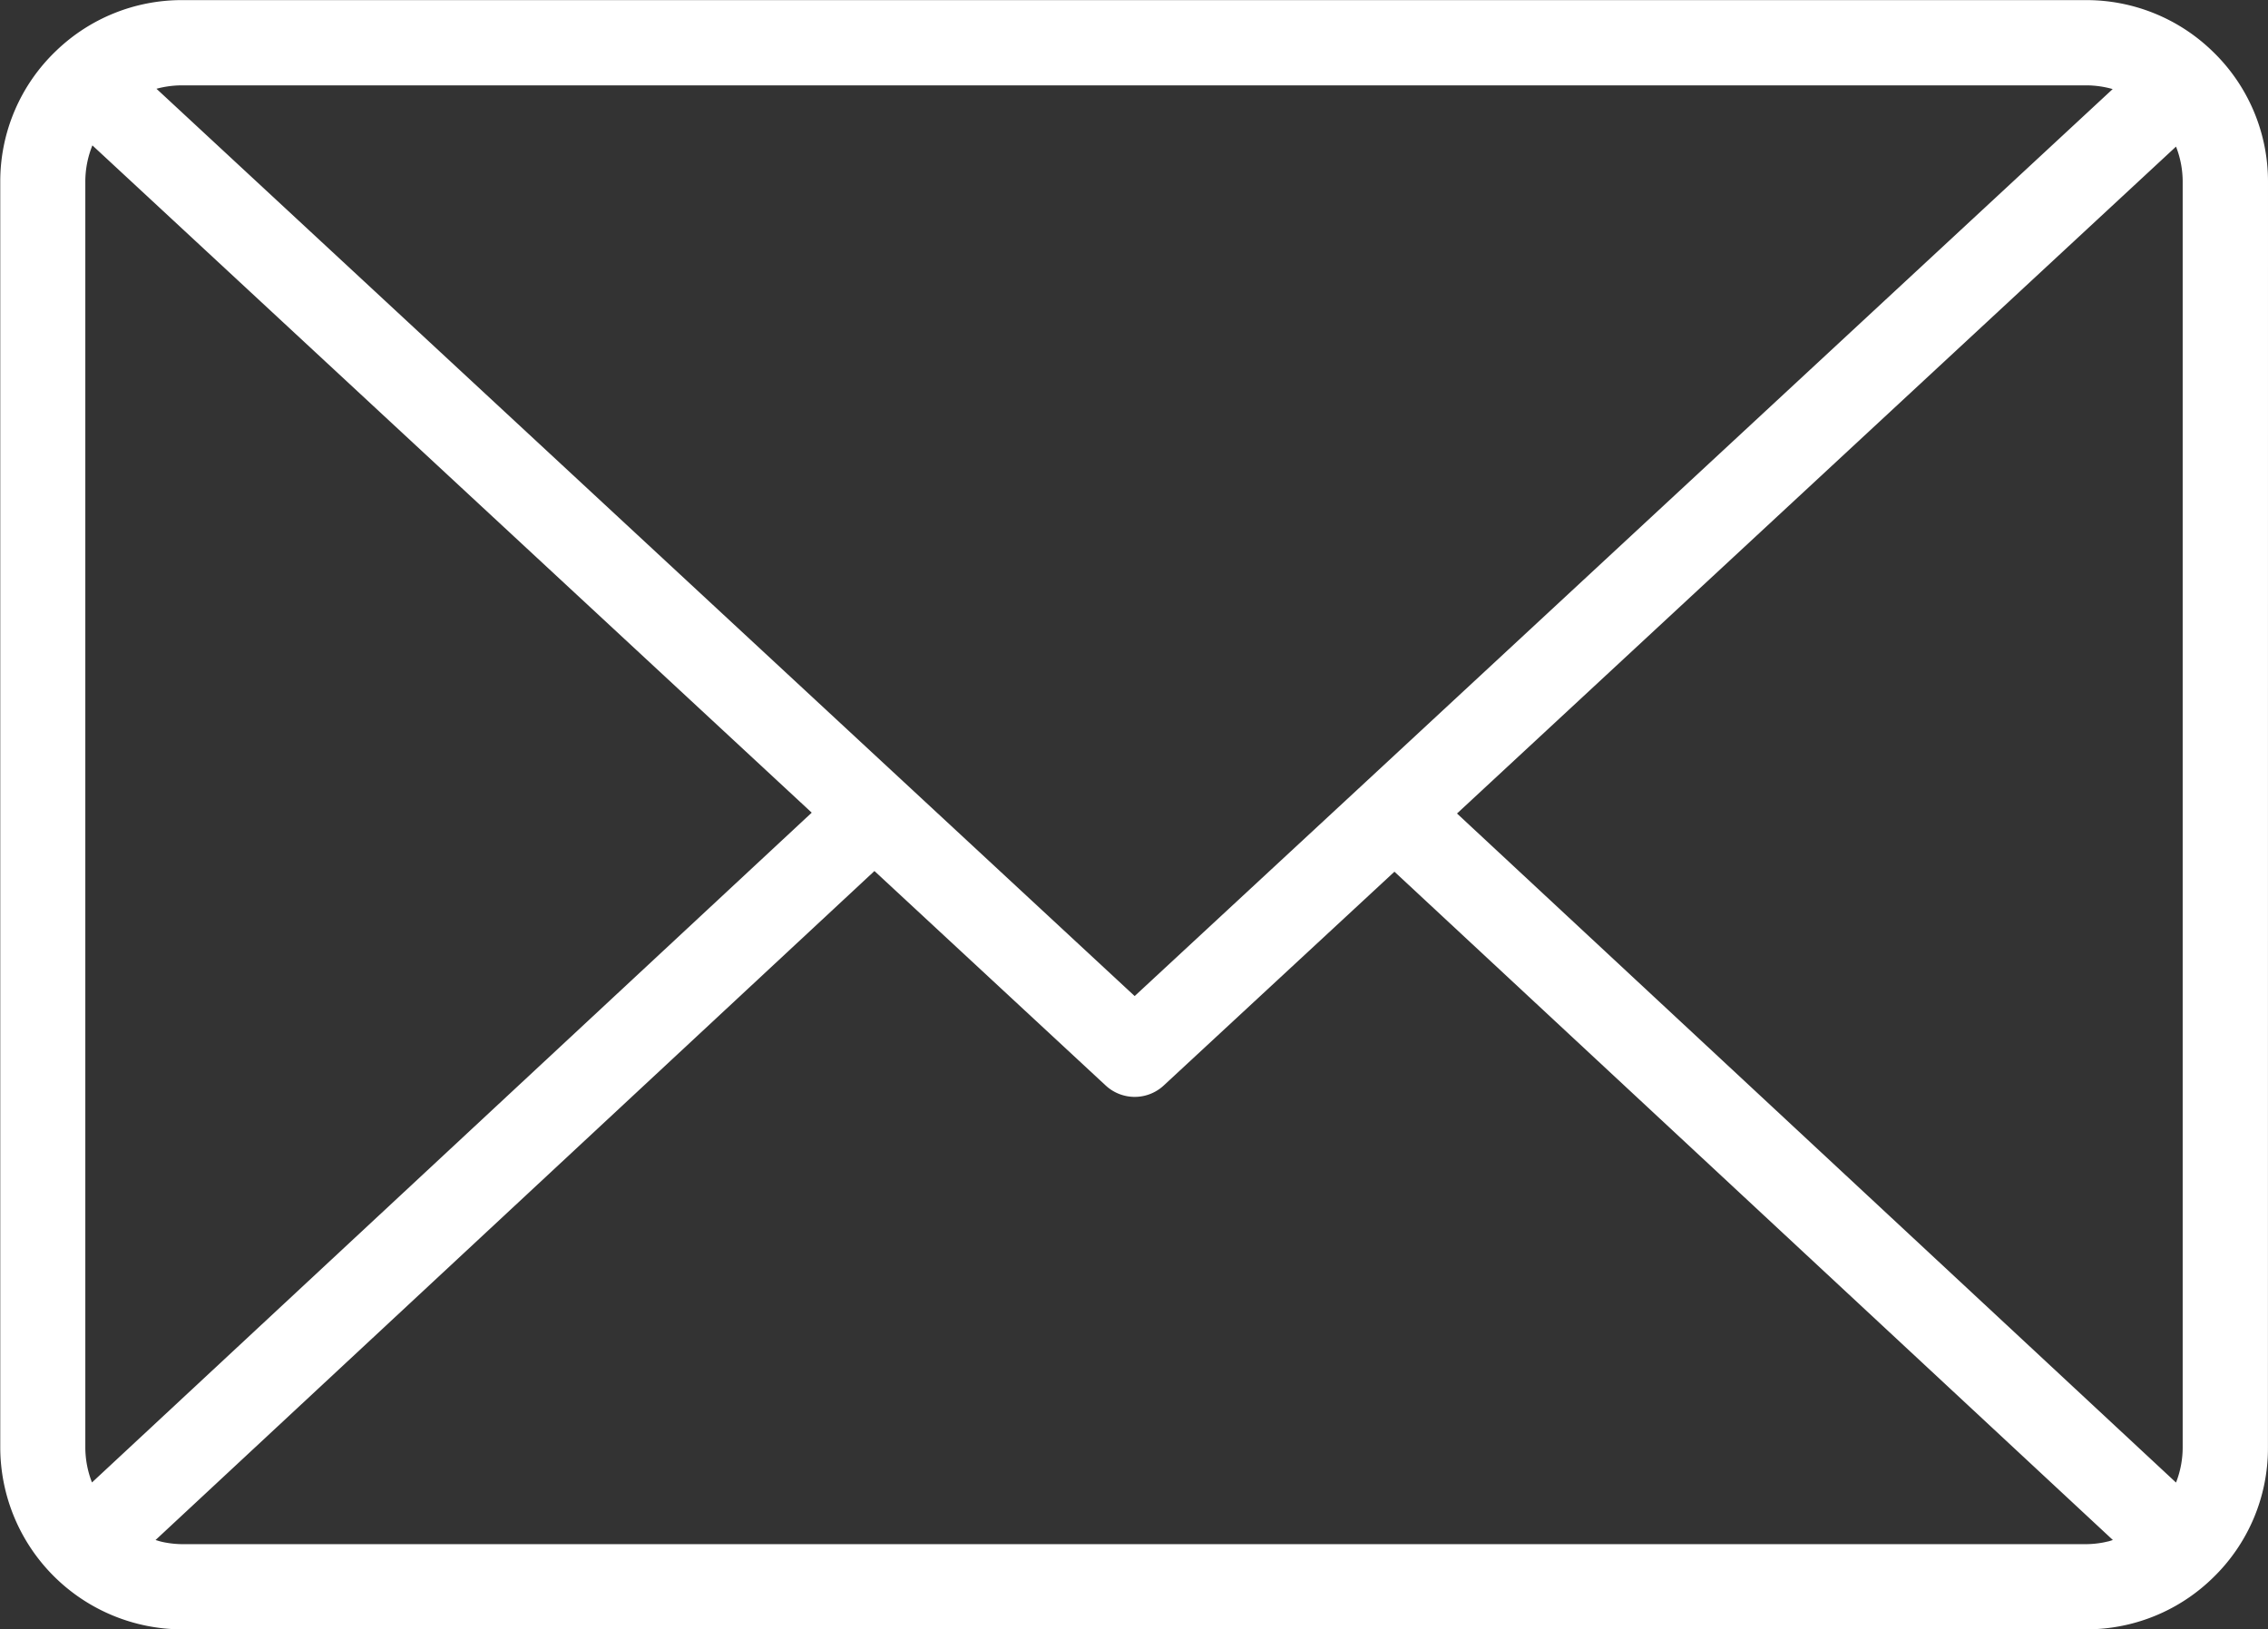
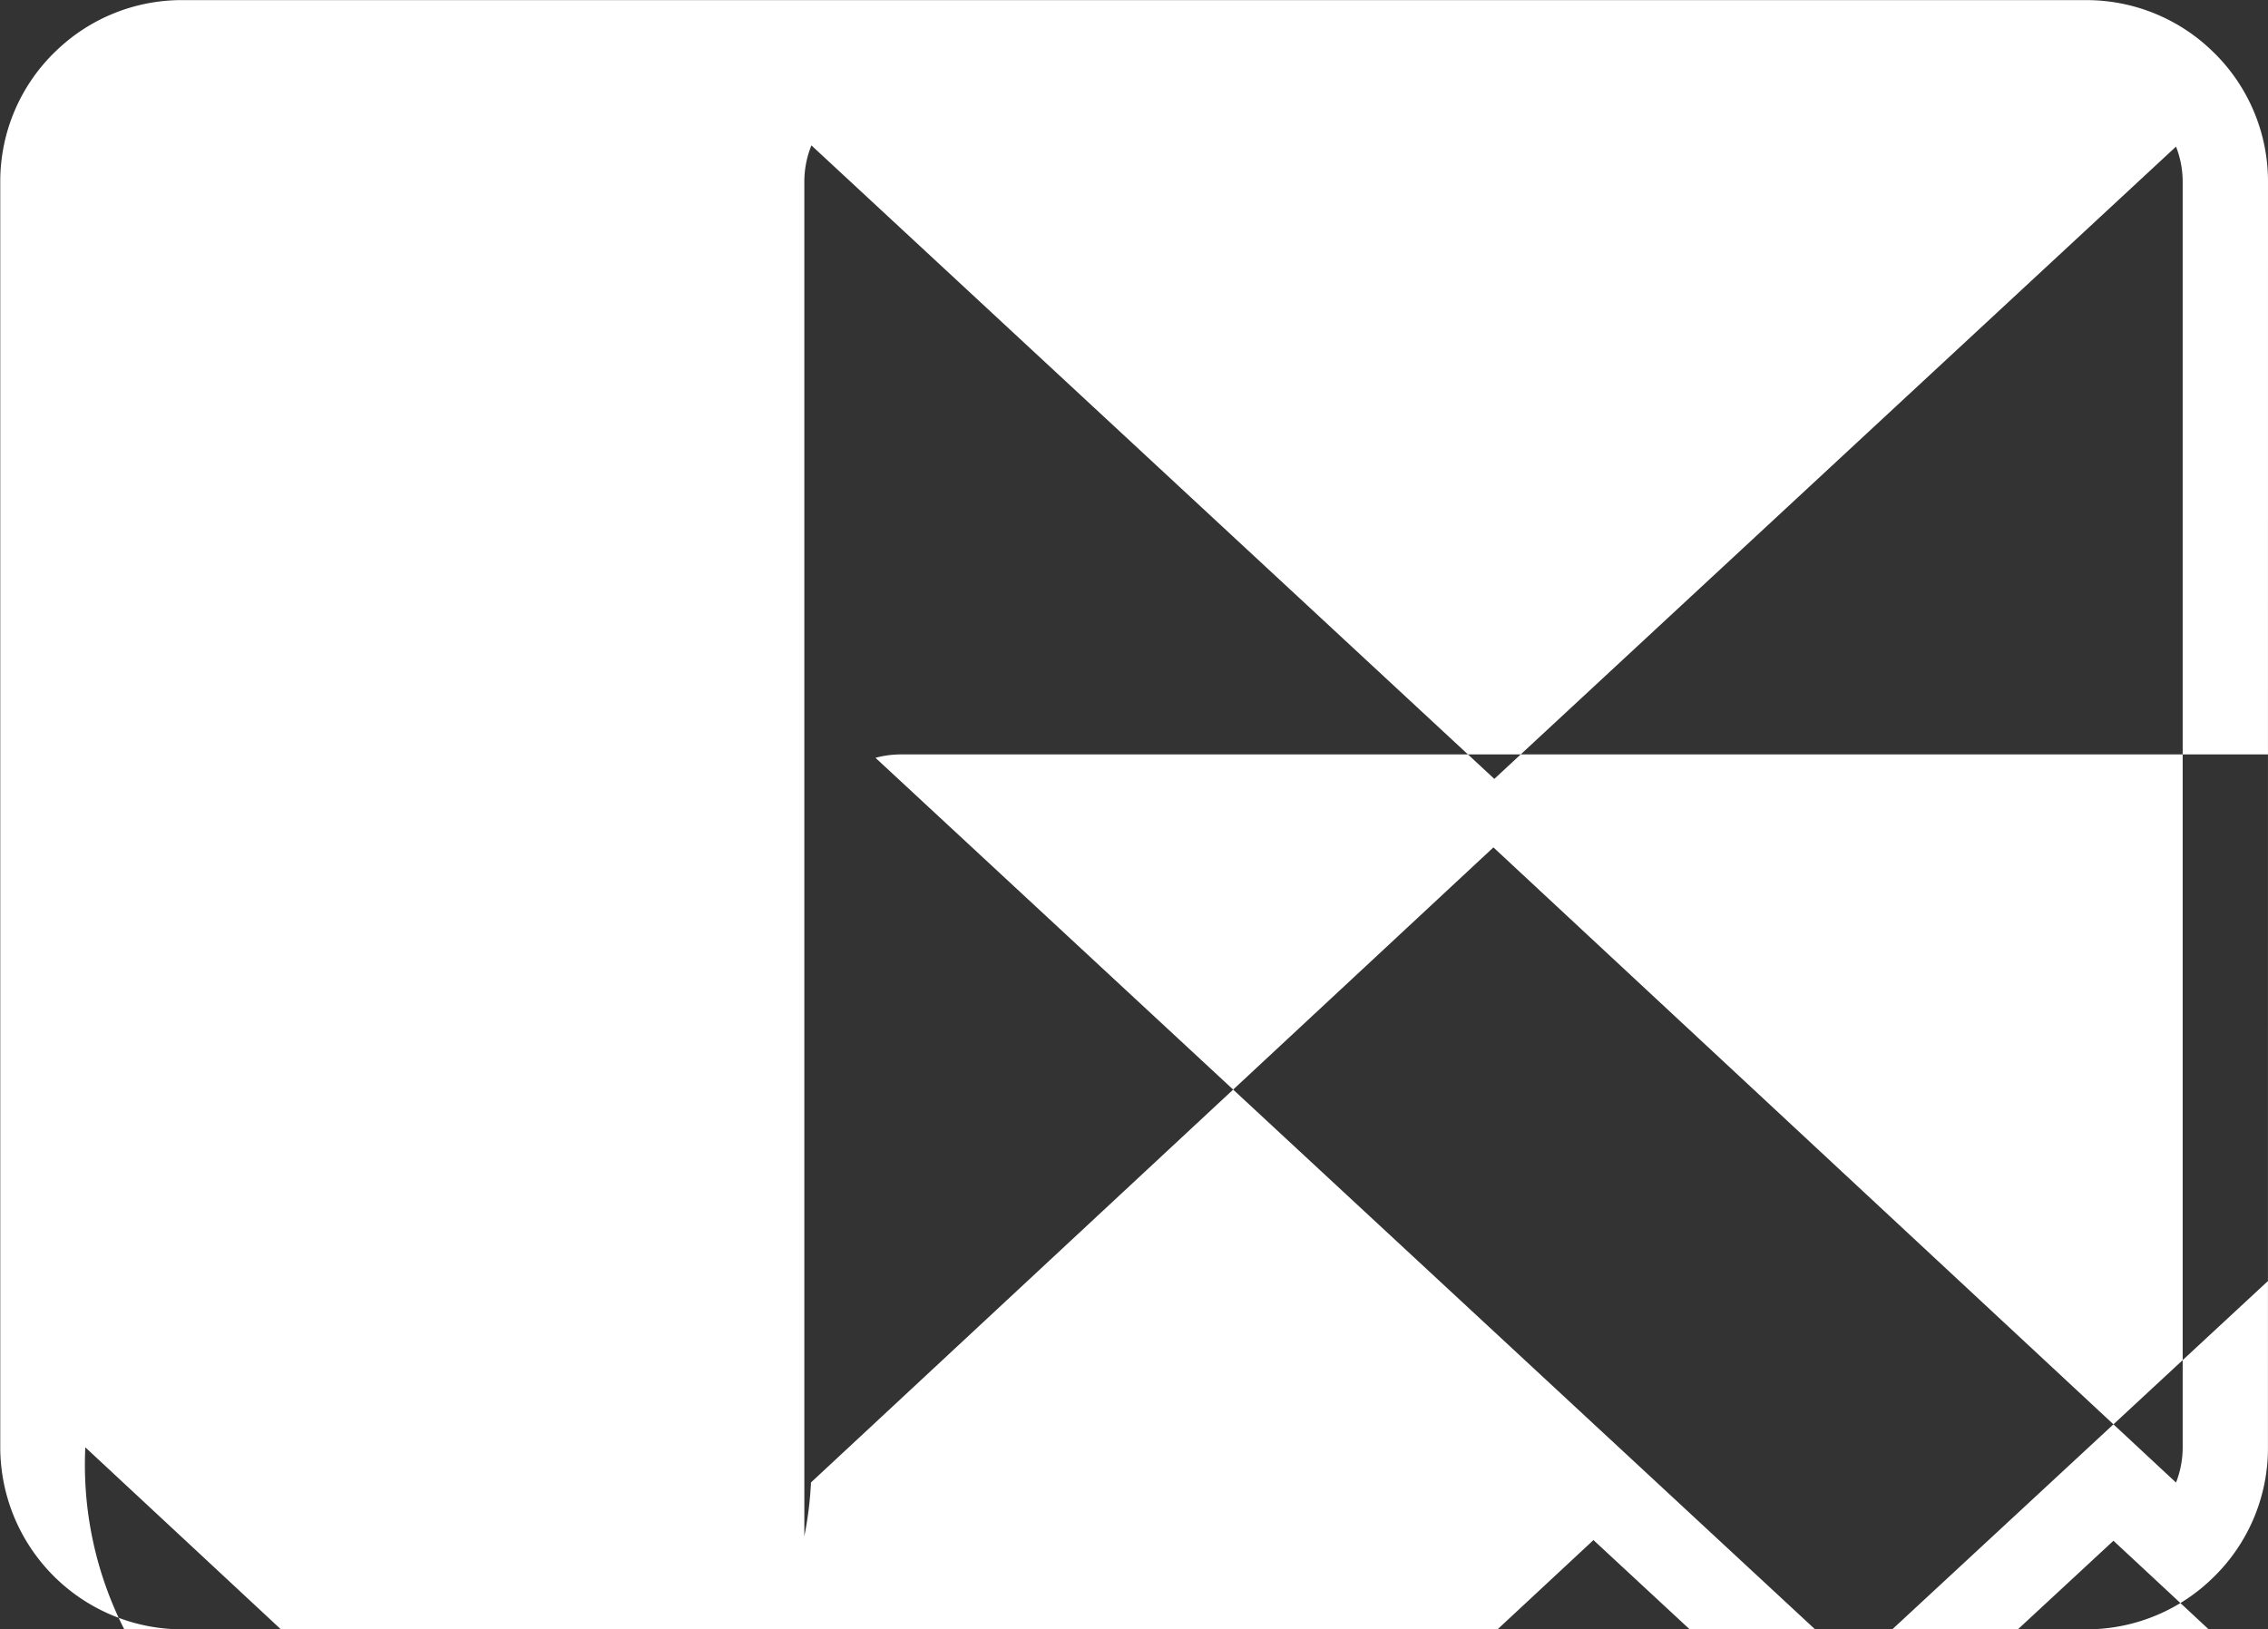
<svg xmlns="http://www.w3.org/2000/svg" width="43.249" height="31.078" viewBox="0 0 43.249 31.078">
  <rect x="0" y="0" width="43.249" height="31.078" fill="#333333" stroke="none" />
-   <path id="Pfad_352" data-name="Pfad 352" d="M1896.112,172.227a3.443,3.443,0,0,0-1.055-2.492h0a3.452,3.452,0,0,0-2.416-.979h-36.3a3.451,3.451,0,0,0-2.4.96h0a3.44,3.44,0,0,0-1.073,2.51v24.132a3.475,3.475,0,0,0,3.473,3.473h36.3q.171,0,.338-.016a3.445,3.445,0,0,0,2.079-.964h0a3.439,3.439,0,0,0,1.053-2.489Zm-15.465,12.043,13.711-12.72a1.842,1.842,0,0,1,.127.677v24.132a1.843,1.843,0,0,1-.127.672Zm11.993-13.888a1.855,1.855,0,0,1,.51.071l-14.25,13.22h0l-4.4,4.079-9.845-9.133-8.808-8.172a1.857,1.857,0,0,1,.487-.065Zm-38.15,25.978V172.227a1.846,1.846,0,0,1,.135-.7l8.925,8.281,4.792,4.446-13.725,12.775A1.848,1.848,0,0,1,1854.49,196.359Zm1.846,1.846a1.856,1.856,0,0,1-.319-.031c-.03-.005-.059-.012-.088-.019s-.066-.02-.1-.029l13.709-12.76,4.41,4.091a.813.813,0,0,0,1.106,0l4.4-4.078,13.7,12.747c-.033.009-.065.022-.1.029s-.059.014-.089.019a1.859,1.859,0,0,1-.319.031Z" transform="translate(-1852.863 -168.754)" fill="#fff" />
+   <path id="Pfad_352" data-name="Pfad 352" d="M1896.112,172.227a3.443,3.443,0,0,0-1.055-2.492h0a3.452,3.452,0,0,0-2.416-.979h-36.3a3.451,3.451,0,0,0-2.4.96h0a3.44,3.44,0,0,0-1.073,2.51v24.132a3.475,3.475,0,0,0,3.473,3.473h36.3q.171,0,.338-.016a3.445,3.445,0,0,0,2.079-.964h0a3.439,3.439,0,0,0,1.053-2.489Zm-15.465,12.043,13.711-12.72a1.842,1.842,0,0,1,.127.677v24.132a1.843,1.843,0,0,1-.127.672m11.993-13.888a1.855,1.855,0,0,1,.51.071l-14.25,13.22h0l-4.4,4.079-9.845-9.133-8.808-8.172a1.857,1.857,0,0,1,.487-.065Zm-38.15,25.978V172.227a1.846,1.846,0,0,1,.135-.7l8.925,8.281,4.792,4.446-13.725,12.775A1.848,1.848,0,0,1,1854.49,196.359Zm1.846,1.846a1.856,1.856,0,0,1-.319-.031c-.03-.005-.059-.012-.088-.019s-.066-.02-.1-.029l13.709-12.76,4.41,4.091a.813.813,0,0,0,1.106,0l4.4-4.078,13.7,12.747c-.033.009-.065.022-.1.029s-.059.014-.089.019a1.859,1.859,0,0,1-.319.031Z" transform="translate(-1852.863 -168.754)" fill="#fff" />
</svg>